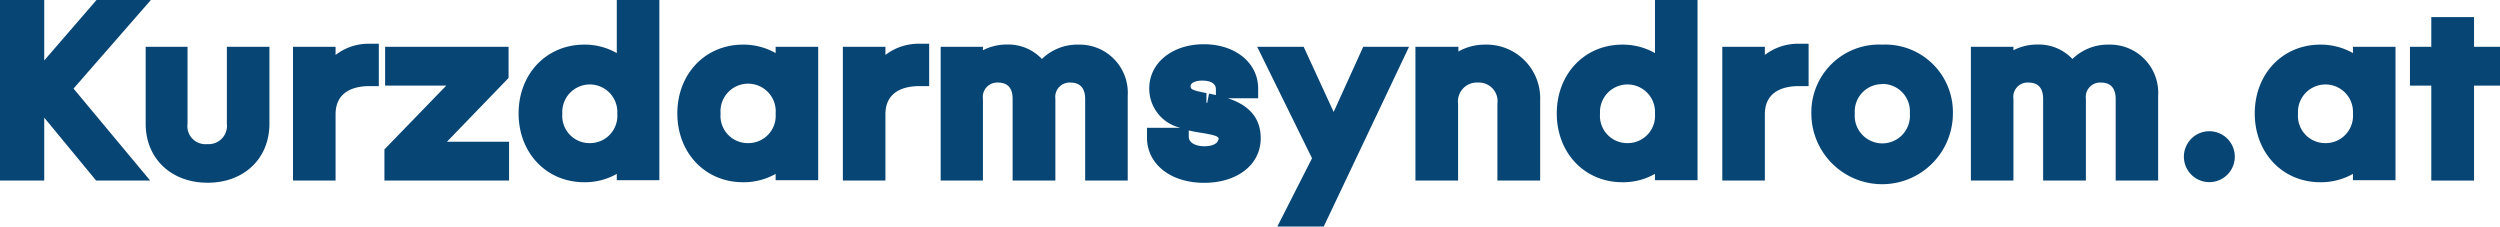
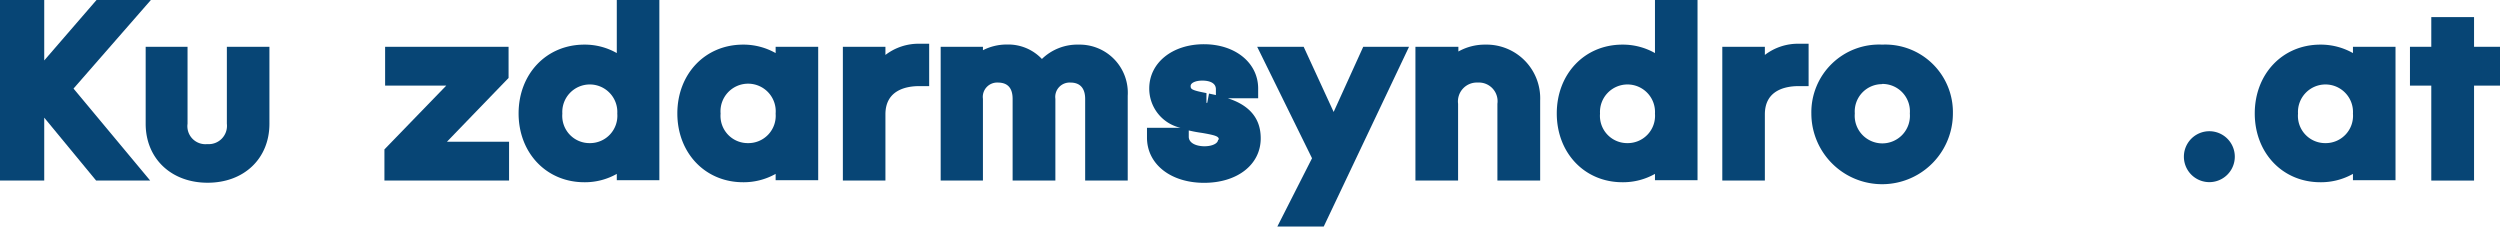
<svg xmlns="http://www.w3.org/2000/svg" viewBox="0 0 254.34 23.05">
  <defs>
    <style>.cls-1{fill:#074575;}</style>
  </defs>
  <title>logo</title>
  <g id="Слой_2" data-name="Слой 2">
    <g id="_-_MainNav" data-name="- MainNav">
      <g id="Layer_42" data-name="Layer 42">
        <polygon class="cls-1" points="15.35 0 9.82 0 4.5 6.15 4.5 0 0 0 0 18.37 4.5 18.37 4.5 11.97 9.78 18.37 15.28 18.37 7.48 9.01 15.35 0" />
        <path class="cls-1" d="M23.08,12.59a1.86,1.86,0,0,1-2,2.07,1.83,1.83,0,0,1-2-2.07V4.76H14.82v7.83c0,3.53,2.59,6,6.3,6s6.29-2.46,6.29-6V4.76H23.08Z" />
-         <path class="cls-1" d="M34.14,5.59V4.76H29.81V18.37h4.33V11.63c0-2.5,2.16-2.87,3.45-2.87h.95V4.45h-.95A5.48,5.48,0,0,0,34.14,5.59Z" />
        <polygon class="cls-1" points="51.74 7.93 51.74 4.76 39.18 4.76 39.18 8.71 45.4 8.71 39.11 15.2 39.11 18.37 51.79 18.37 51.79 14.42 45.47 14.42 51.74 7.93" />
        <path class="cls-1" d="M62.75,5.4a6.57,6.57,0,0,0-3.3-.86c-3.88,0-6.69,3-6.69,7s2.81,7,6.69,7a6.57,6.57,0,0,0,3.3-.85v.64h4.33V0H62.75ZM60,14.56a2.77,2.77,0,0,1-2.79-3,2.8,2.8,0,1,1,5.59,0A2.78,2.78,0,0,1,60,14.56Z" />
        <path class="cls-1" d="M78.91,5.4a6.64,6.64,0,0,0-3.31-.86c-3.88,0-6.69,3-6.69,7s2.81,7,6.69,7a6.63,6.63,0,0,0,3.31-.85v.64h4.33V4.76H78.91ZM76.1,14.56a2.77,2.77,0,0,1-2.79-3,2.81,2.81,0,1,1,5.6,0A2.78,2.78,0,0,1,76.1,14.56Z" />
        <path class="cls-1" d="M90.08,5.59V4.76H85.75V18.37h4.33V11.63c0-2.5,2.17-2.87,3.45-2.87h1V4.45h-1A5.53,5.53,0,0,0,90.08,5.59Z" />
        <path class="cls-1" d="M109.74,4.54A5.17,5.17,0,0,0,106,6a4.71,4.71,0,0,0-3.55-1.47,5.3,5.3,0,0,0-2.45.58V4.76H95.7V18.37H100V10.06a1.46,1.46,0,0,1,1.52-1.66c1,0,1.5.56,1.5,1.66v8.31h4.35V10.06a1.46,1.46,0,0,1,1.53-1.66c1.24,0,1.5.9,1.5,1.66v8.31h4.33V9.75A4.9,4.9,0,0,0,109.74,4.54Z" />
        <path class="cls-1" d="M124.92,10H128V9c0-2.6-2.32-4.5-5.52-4.5S116.92,6.38,116.92,9a4.09,4.09,0,0,0,3.17,4h-3.4v1c0,2.71,2.42,4.6,5.81,4.6s5.76-1.86,5.76-4.52C128.27,11.6,126.55,10.53,124.92,10Zm-1,4.21c0,.38-.59.67-1.38.67s-1.57-.29-1.6-.94l0-.67a13.43,13.43,0,0,0,1.34.25C123.74,13.77,124,13.89,124,14.2Zm-1.18-3.74,0-1c-1.53-.29-1.61-.41-1.61-.72s.48-.55,1.19-.55,1.36.22,1.38.85l0,.62L123,9.52l-.18.94Z" />
        <polygon class="cls-1" points="135.68 11.39 132.63 4.76 127.9 4.76 133.48 16.1 129.95 23.05 134.67 23.05 143.35 4.76 138.69 4.76 135.68 11.39" />
        <path class="cls-1" d="M151.1,4.54a5.49,5.49,0,0,0-2.73.7V4.76H144V18.37h4.34V10.56a1.92,1.92,0,0,1,2-2.16,1.9,1.9,0,0,1,2,2.16v7.81h4.35V10.23A5.46,5.46,0,0,0,151.1,4.54Z" />
        <path class="cls-1" d="M168.37,5.4a6.61,6.61,0,0,0-3.31-.86c-3.87,0-6.68,3-6.68,7s2.81,7,6.68,7a6.6,6.6,0,0,0,3.31-.85v.64h4.33V0h-4.33Zm-2.81,9.16a2.77,2.77,0,0,1-2.78-3,2.8,2.8,0,1,1,5.59,0A2.78,2.78,0,0,1,165.56,14.56Z" />
        <path class="cls-1" d="M179.55,5.59V4.76h-4.33V18.37h4.33V11.63c0-2.5,2.16-2.87,3.45-2.87H184V4.45H183A5.53,5.53,0,0,0,179.55,5.59Z" />
        <path class="cls-1" d="M191.49,4.54a6.89,6.89,0,0,0-7.21,7,7.2,7.2,0,0,0,14.4,0A6.88,6.88,0,0,0,191.49,4.54Zm0,4a2.79,2.79,0,0,1,2.81,3,2.81,2.81,0,1,1-5.6,0A2.78,2.78,0,0,1,191.47,8.56Z" />
-         <path class="cls-1" d="M214.54,4.54A5.16,5.16,0,0,0,210.84,6a4.71,4.71,0,0,0-3.55-1.47,5.3,5.3,0,0,0-2.45.58V4.76h-4.33V18.37h4.33V10.06a1.45,1.45,0,0,1,1.52-1.66c1,0,1.5.56,1.5,1.66v8.31h4.35V10.06a1.46,1.46,0,0,1,1.53-1.66c1.24,0,1.5.9,1.5,1.66v8.31h4.32V9.75A4.9,4.9,0,0,0,214.54,4.54Z" />
        <path class="cls-1" d="M224.77,13.35a2.59,2.59,0,1,0,0,5.18,2.59,2.59,0,1,0,0-5.18Z" />
        <path class="cls-1" d="M239.38,5.4a6.64,6.64,0,0,0-3.31-.86c-3.87,0-6.68,3-6.68,7s2.81,7,6.68,7a6.63,6.63,0,0,0,3.31-.85v.64h4.33V4.76h-4.33Zm-2.81,9.16a2.77,2.77,0,0,1-2.78-3,2.8,2.8,0,1,1,5.59,0A2.78,2.78,0,0,1,236.57,14.56Z" />
        <polygon class="cls-1" points="251.7 4.76 251.7 1.74 247.35 1.74 247.35 4.76 245.18 4.76 245.18 8.71 247.35 8.71 247.35 18.37 251.7 18.37 251.7 8.71 254.34 8.71 254.34 4.76 251.7 4.76" />
      </g>
    </g>
  </g>
</svg>